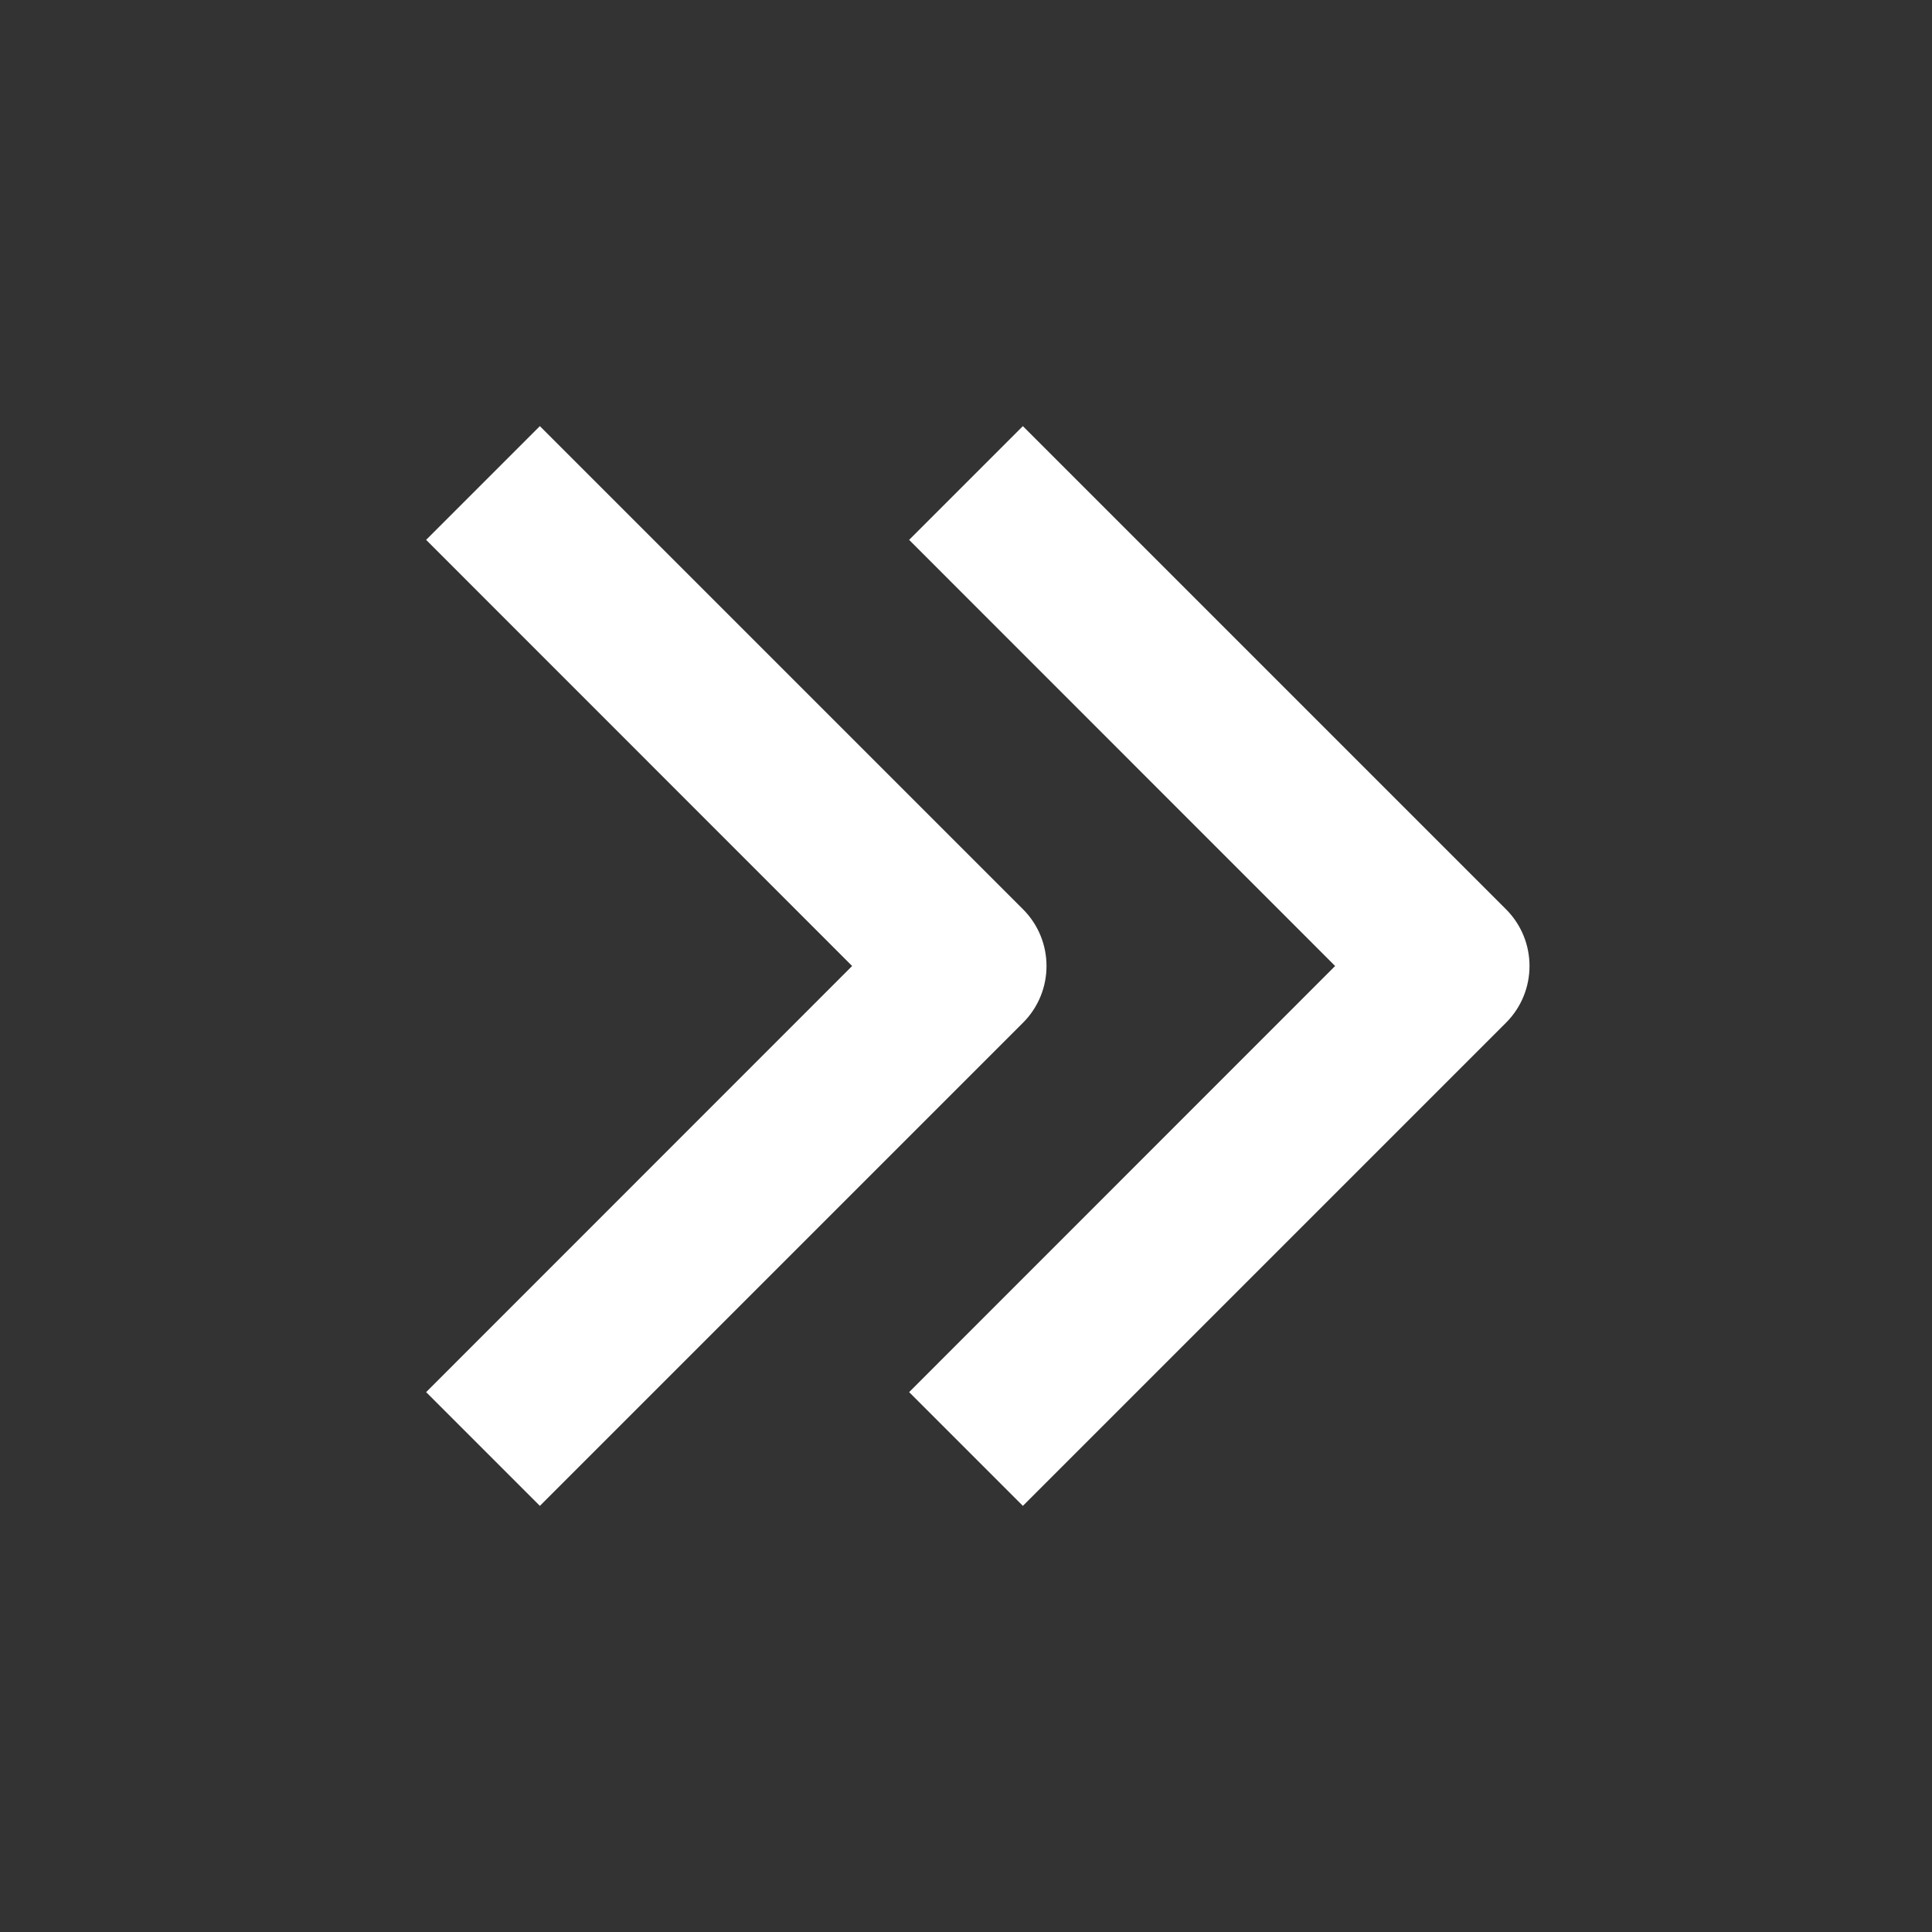
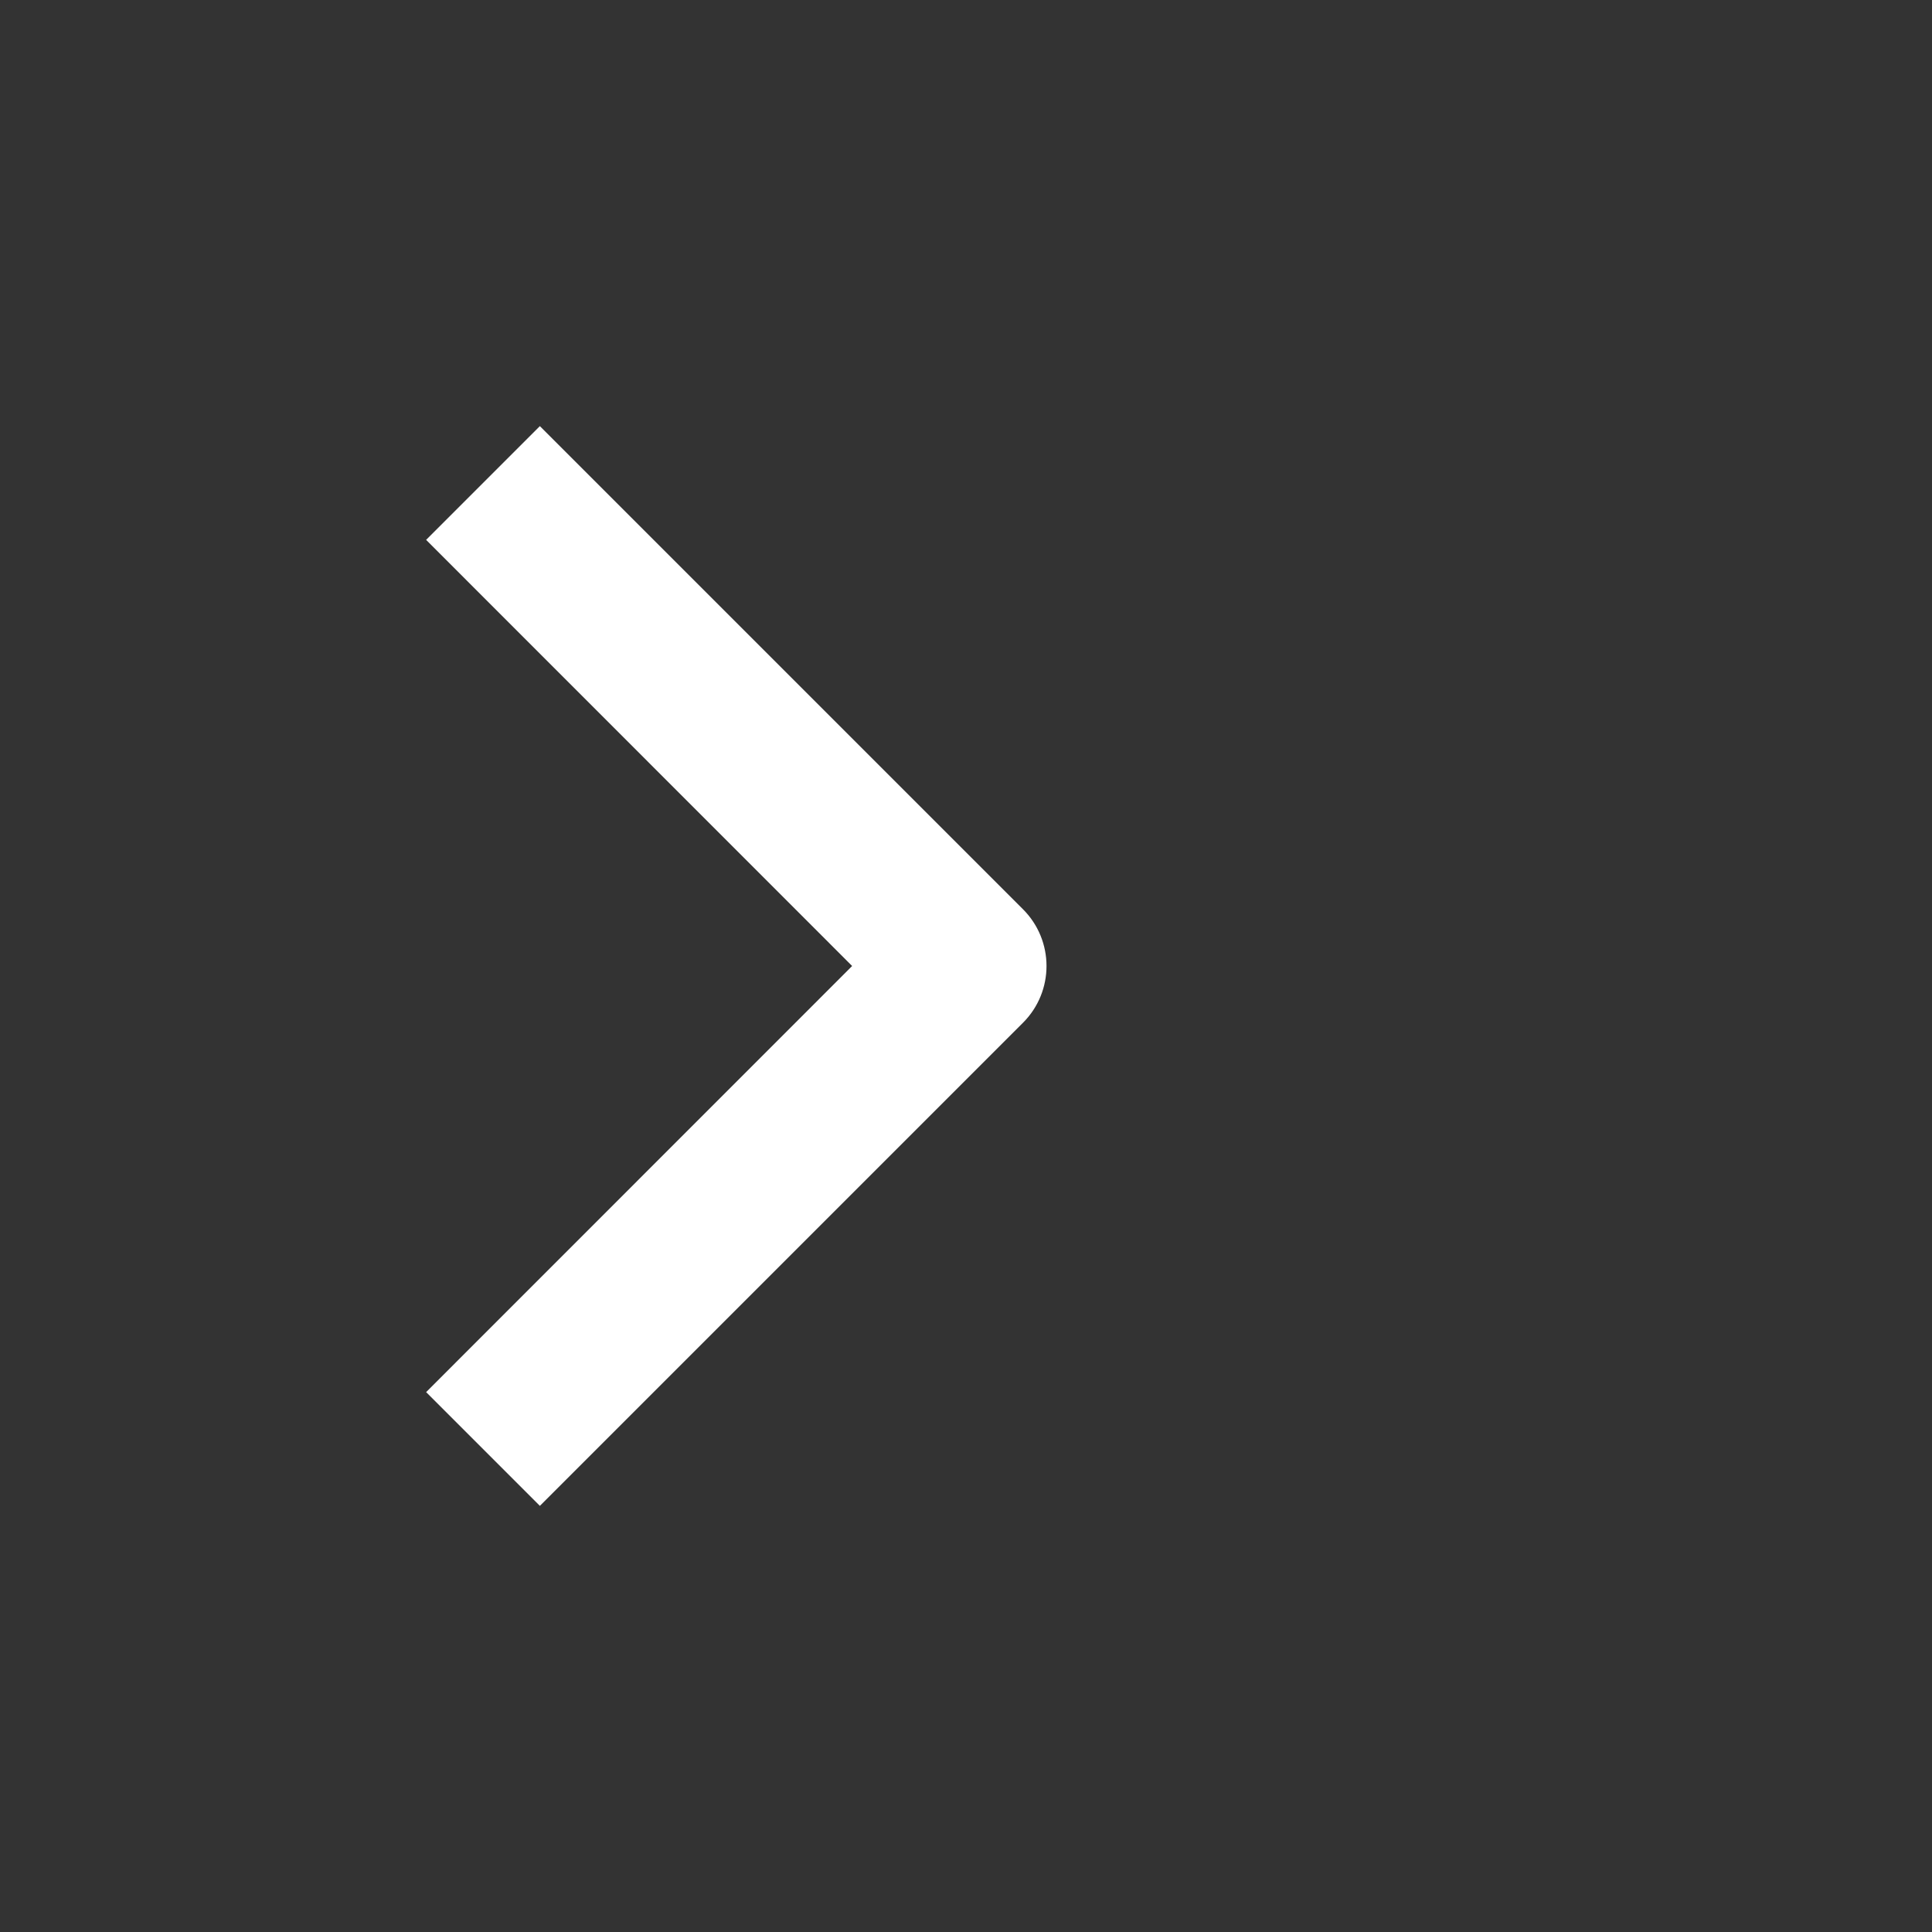
<svg xmlns="http://www.w3.org/2000/svg" width="16" height="16" viewBox="0 0 16 16" fill="none">
  <rect x="0" y="0" width="16" height="16" fill="#333333" stroke="none" />
  <path fill-rule="evenodd" clip-rule="evenodd" d="M7.057 8L3.529 4.471L4.471 3.529L8.471 7.529C8.732 7.789 8.732 8.211 8.471 8.471L4.471 12.471L3.529 11.529L7.057 8Z" fill="white" />
-   <path fill-rule="evenodd" clip-rule="evenodd" d="M11.057 8L7.529 4.471L8.471 3.529L12.471 7.529C12.732 7.789 12.732 8.211 12.471 8.471L8.471 12.471L7.529 11.529L11.057 8Z" fill="white" />
</svg>